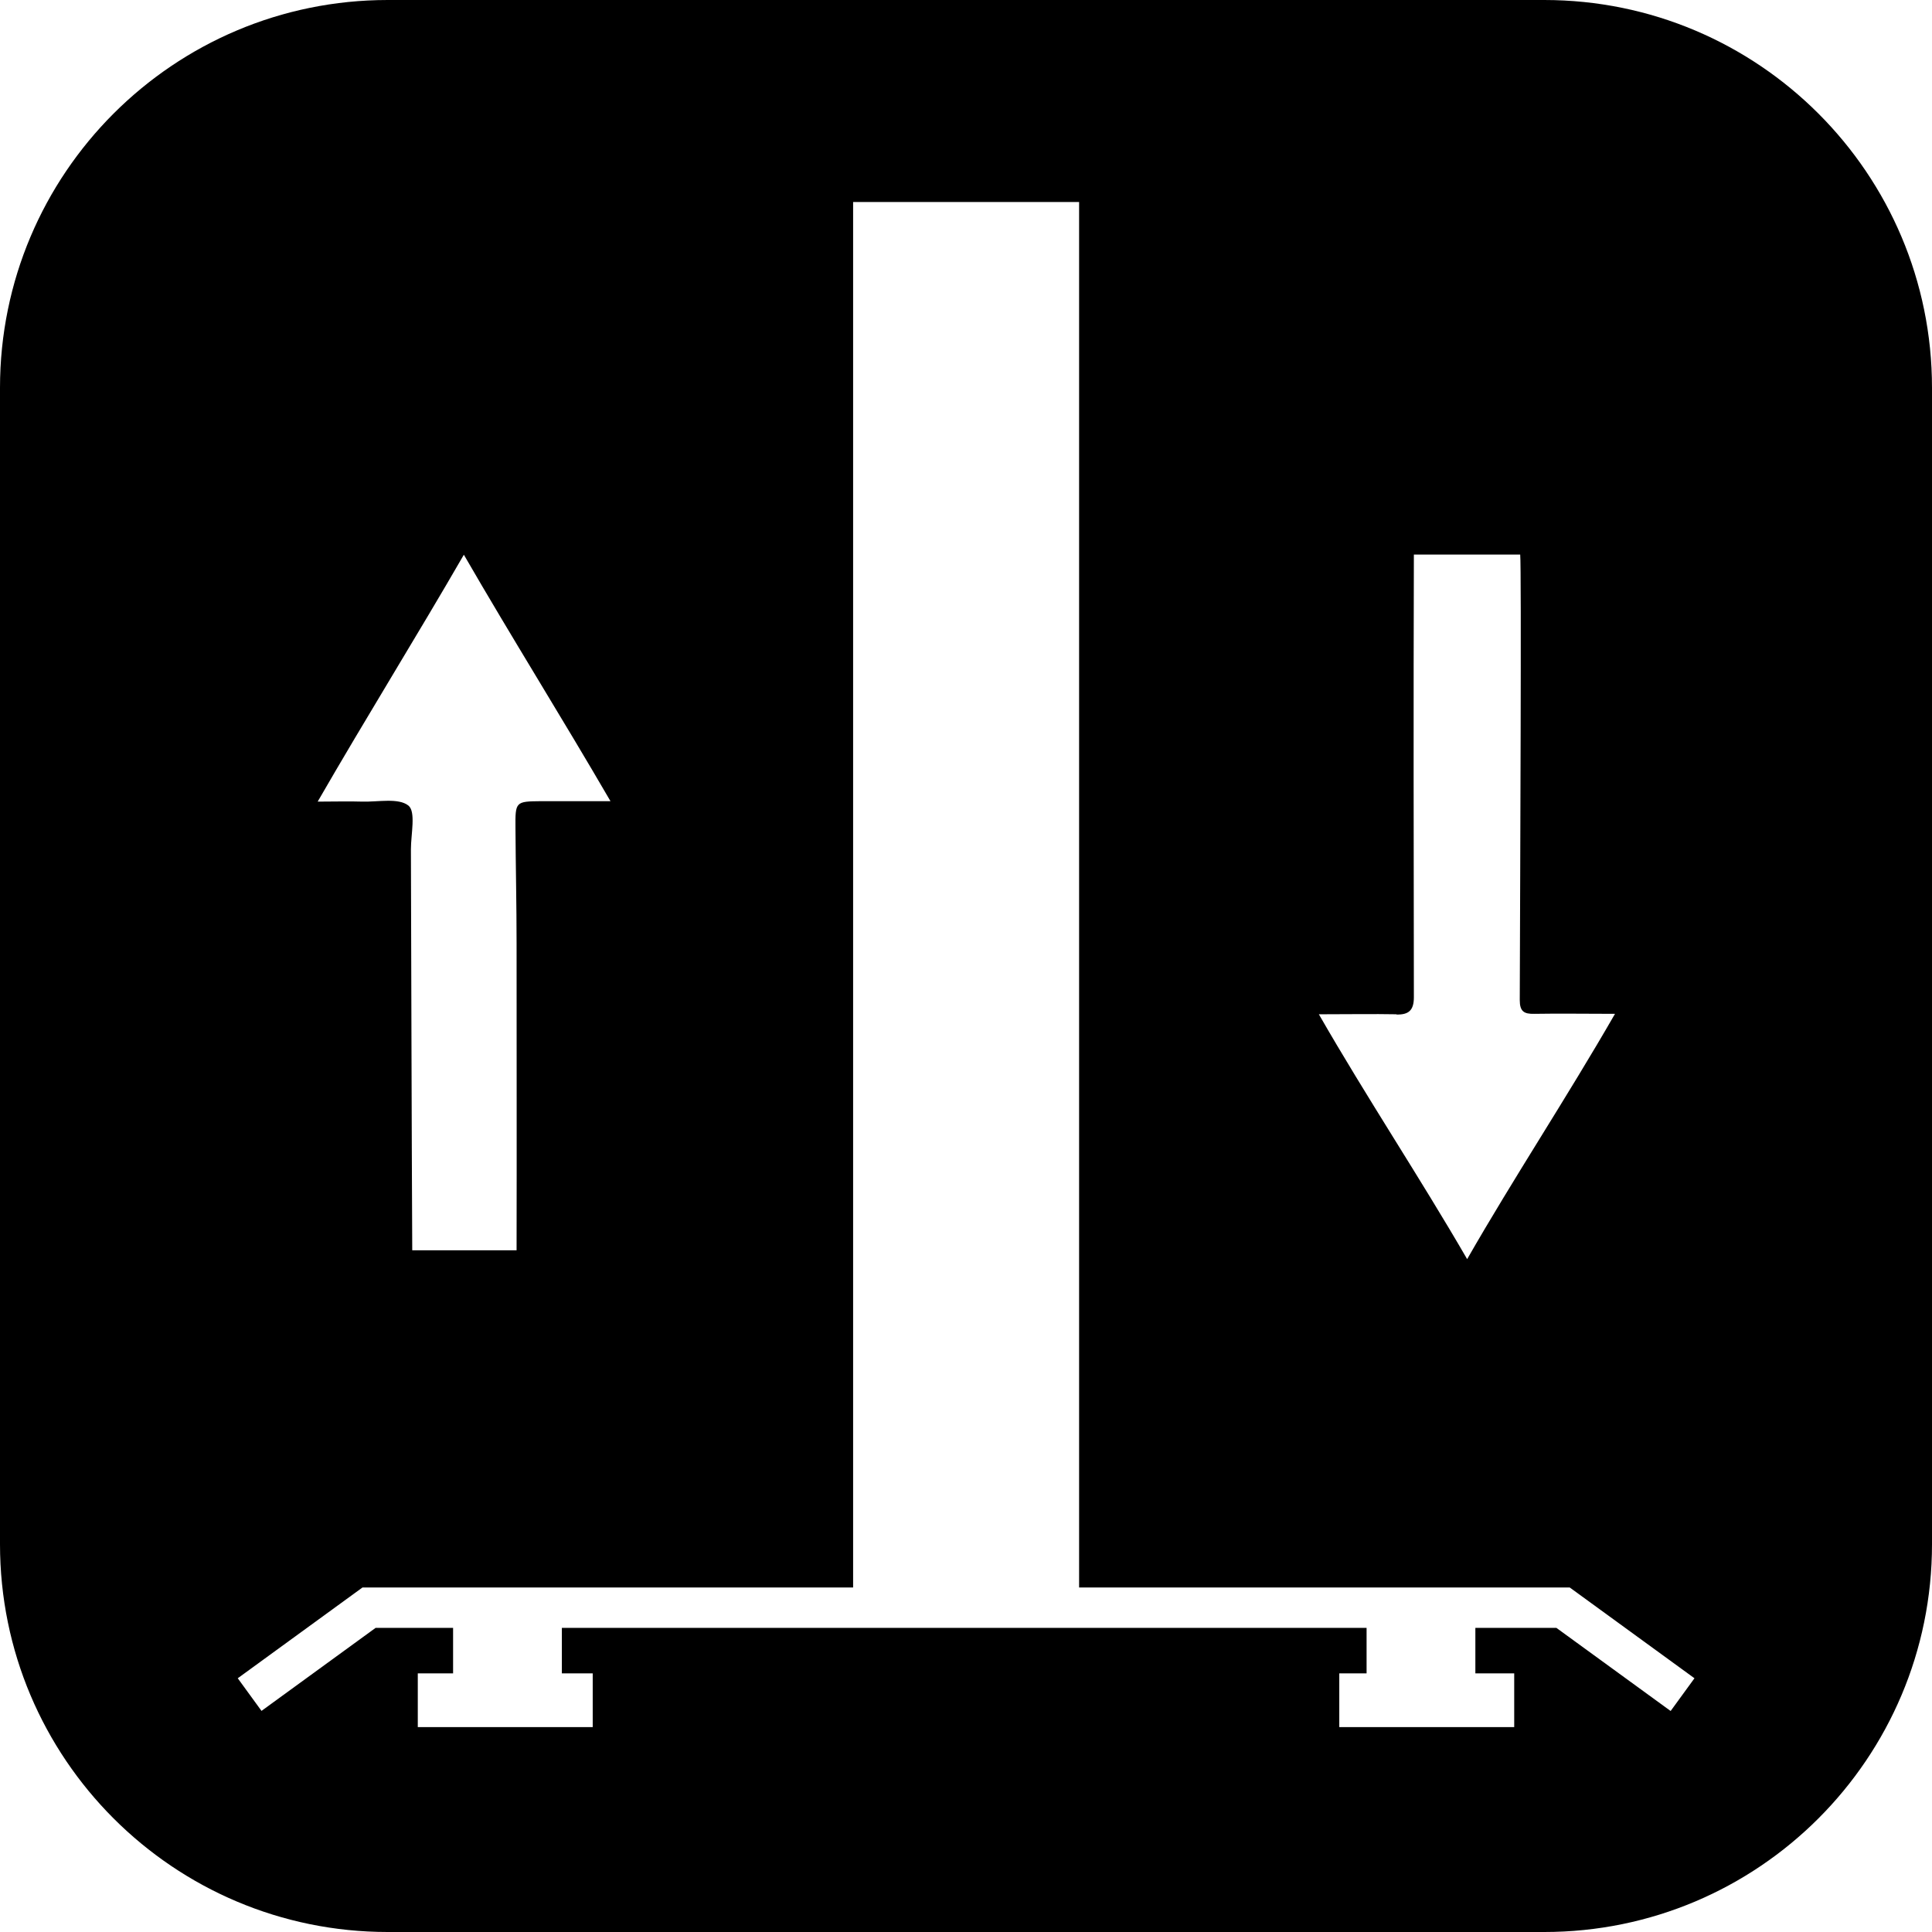
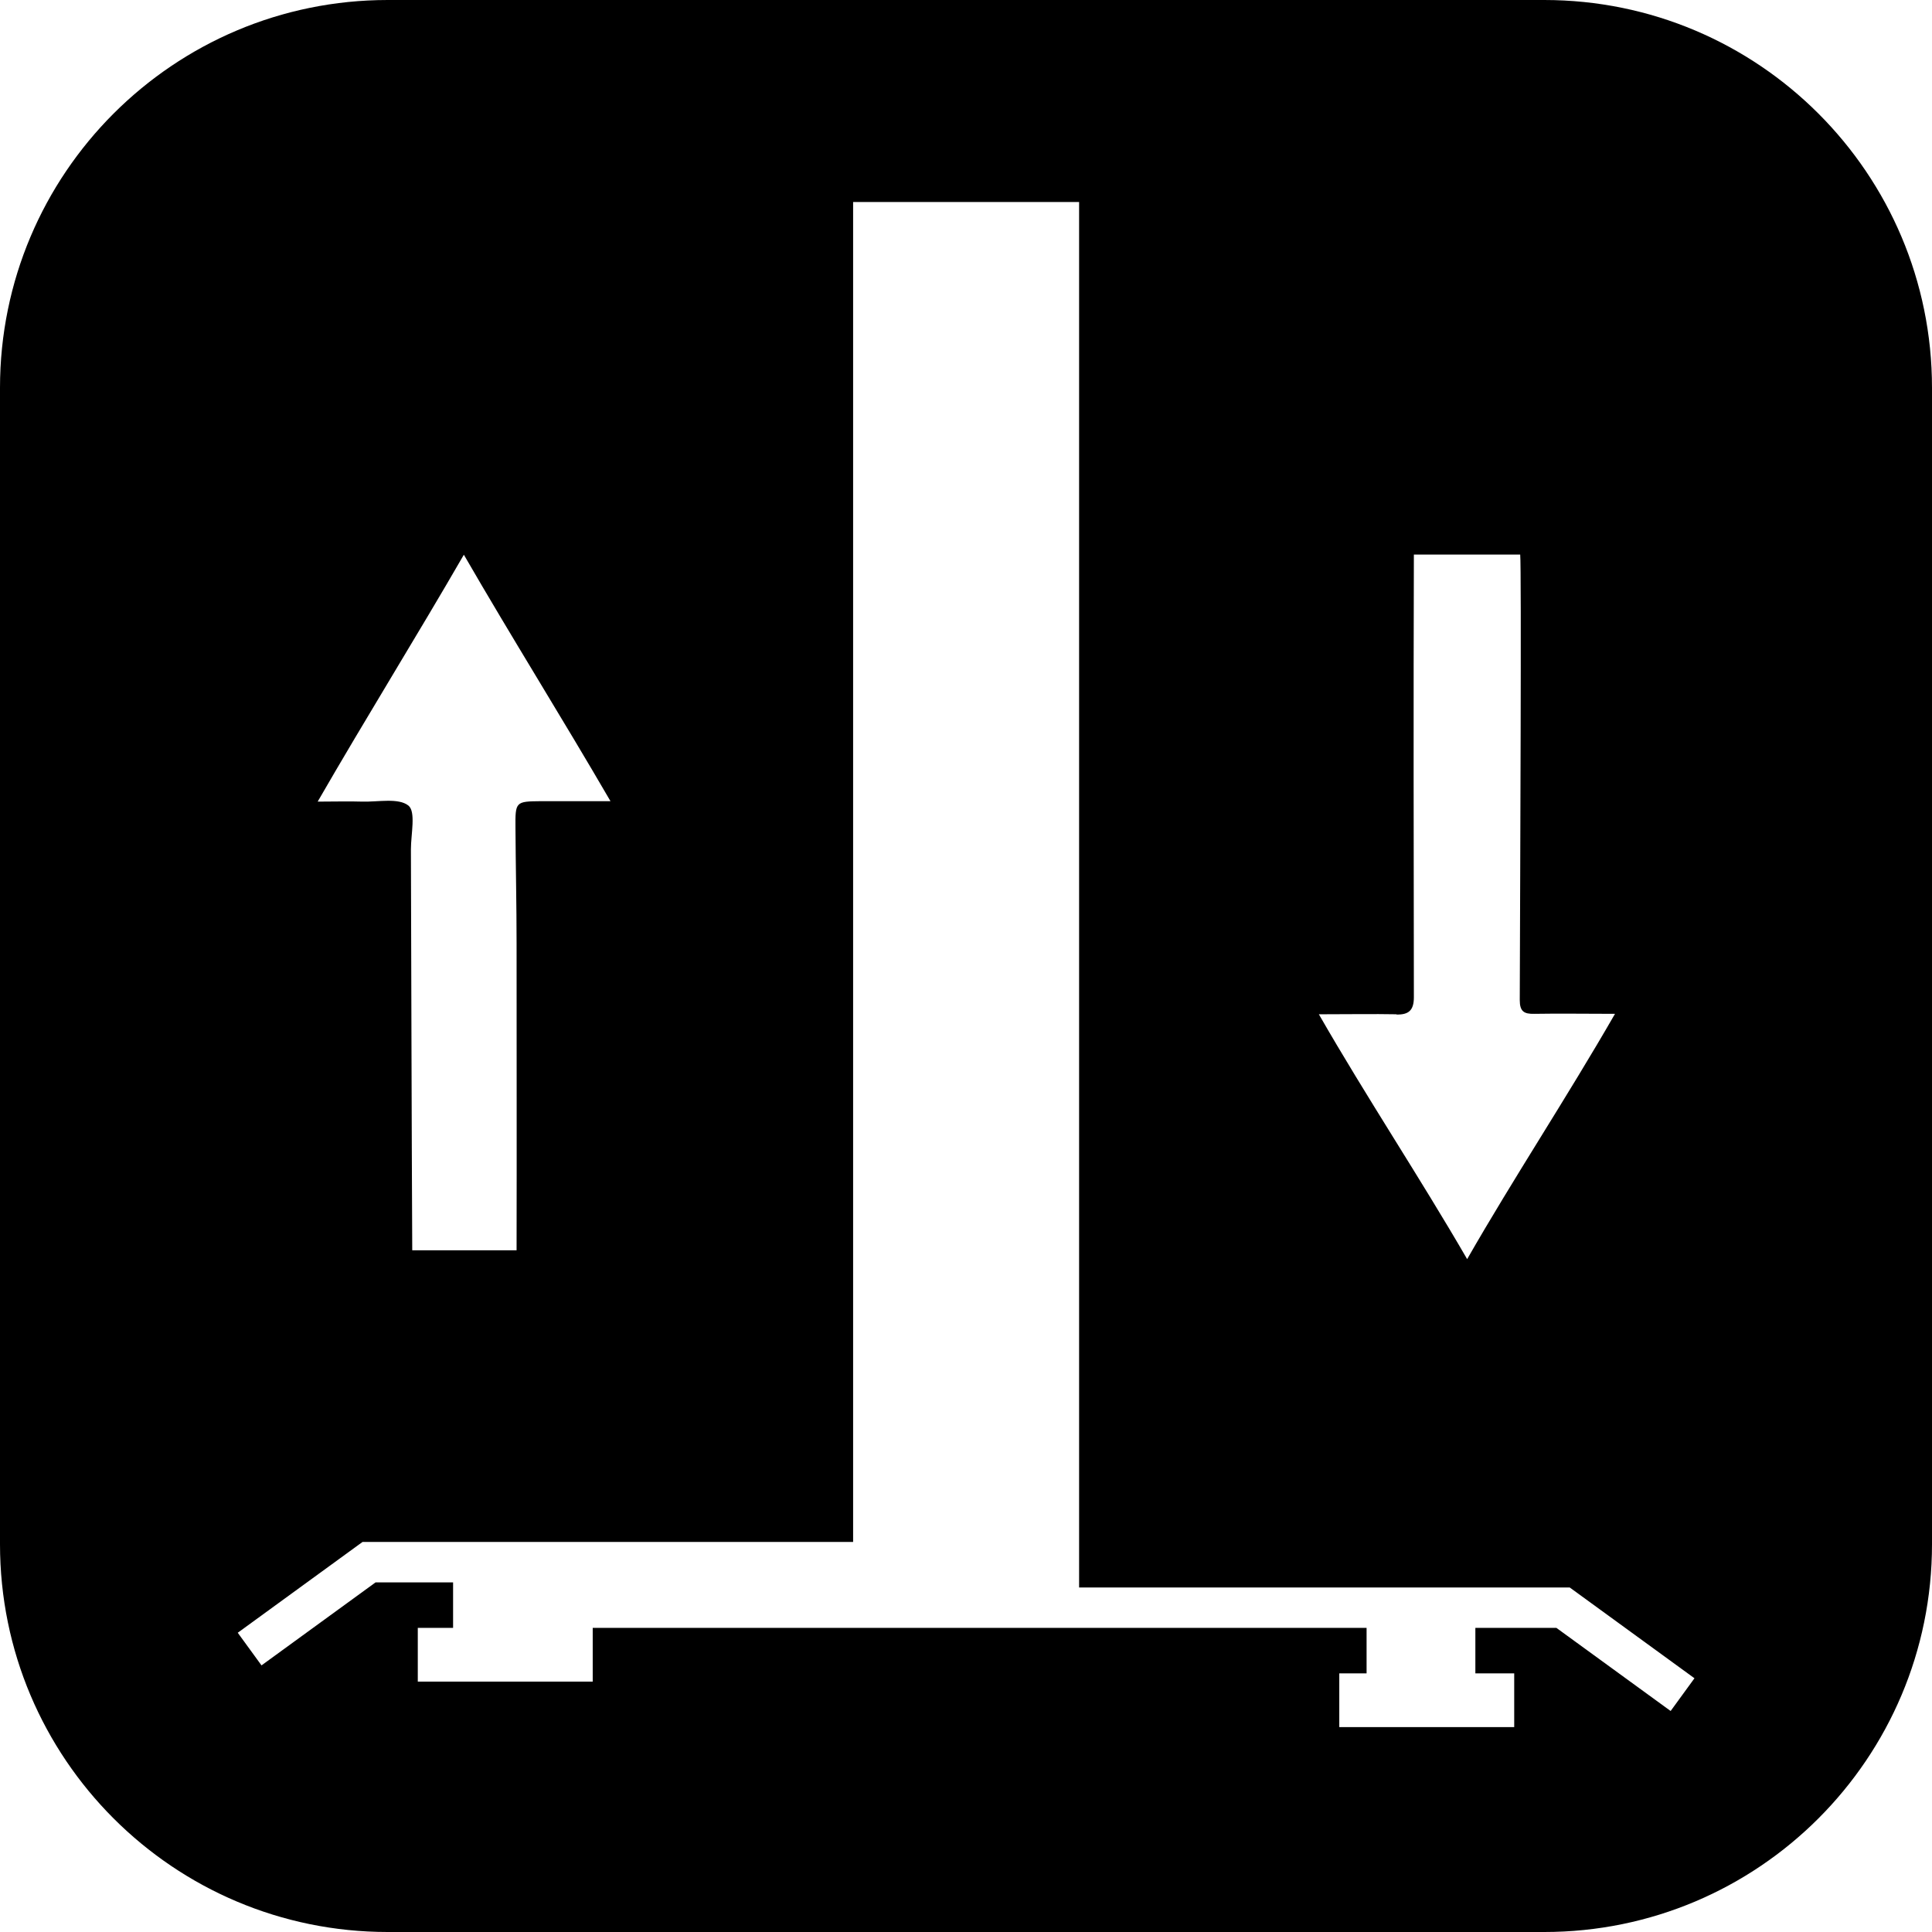
<svg xmlns="http://www.w3.org/2000/svg" height="200px" width="200px" viewBox="0 0 87.03 87.03" id="Lager_2">
  <defs>
    <style>.cls-1{stroke-width:0px;}</style>
  </defs>
  <g id="Lager_1-2">
-     <path d="M69.56,0H17.47C7.82,0,0,7.82,0,17.47v52.09c0,9.65,7.82,17.47,17.47,17.47h52.09c9.65,0,17.47-7.82,17.47-17.47V17.47c0-9.65-7.82-17.47-17.47-17.47ZM62.89,45.7c.58.02.8-.2.8-.78-.01-6.66-.02-13.28,0-19.94h4.79c.06.65,0,13.94-.02,20.07,0,.51.19.63.65.62,1.15-.02,2.29,0,3.64,0-2.18,3.79-4.57,7.4-6.66,11.05-2.13-3.68-4.52-7.27-6.68-11.03,1.35,0,2.43-.02,3.51,0ZM20.89,24.98c2.16,3.74,4.42,7.34,6.61,11.11-1.23,0-2.18,0-3.12,0-1.16.01-1.17.02-1.16,1.21.01,1.73.05,3.46.05,5.19,0,4.59.01,9.24,0,13.83h-4.7c-.03-6.04-.04-12.02-.06-18.06,0-.68.23-1.69-.11-1.97-.45-.36-1.37-.16-2.08-.18-.62-.02-1.24,0-2.01,0,2.21-3.83,4.47-7.46,6.59-11.13ZM75.25,77.07l-5.14-3.74h-3.65v2.05h1.75v2.42h-7.88v-2.42h1.23v-2.05H25.31v2.05h1.39v2.42h-7.88v-2.42h1.59v-2.05h-3.49l-5.14,3.74-1.07-1.47,5.62-4.09h22.1V9.1h10.18v62.41h22.1l5.62,4.09-1.07,1.47Z" class="cls-1" />
+     <path d="M69.56,0H17.47C7.82,0,0,7.82,0,17.47v52.09c0,9.65,7.82,17.47,17.47,17.47h52.09c9.65,0,17.47-7.82,17.47-17.47V17.47c0-9.65-7.82-17.47-17.47-17.47ZM62.89,45.7c.58.02.8-.2.8-.78-.01-6.66-.02-13.28,0-19.94h4.79c.06.65,0,13.94-.02,20.07,0,.51.19.63.65.62,1.15-.02,2.29,0,3.64,0-2.18,3.79-4.57,7.4-6.66,11.05-2.13-3.68-4.52-7.27-6.68-11.03,1.35,0,2.43-.02,3.51,0ZM20.89,24.98c2.16,3.74,4.42,7.34,6.61,11.11-1.23,0-2.18,0-3.12,0-1.16.01-1.17.02-1.16,1.21.01,1.73.05,3.46.05,5.19,0,4.59.01,9.24,0,13.83h-4.7c-.03-6.04-.04-12.02-.06-18.06,0-.68.23-1.69-.11-1.97-.45-.36-1.37-.16-2.08-.18-.62-.02-1.24,0-2.01,0,2.21-3.83,4.47-7.46,6.59-11.13ZM75.25,77.07l-5.14-3.74h-3.65v2.05h1.75v2.42h-7.88v-2.42h1.23v-2.05H25.31h1.39v2.42h-7.88v-2.42h1.59v-2.05h-3.49l-5.14,3.74-1.07-1.47,5.62-4.09h22.1V9.1h10.18v62.41h22.1l5.62,4.09-1.07,1.47Z" class="cls-1" />
  </g>
</svg>